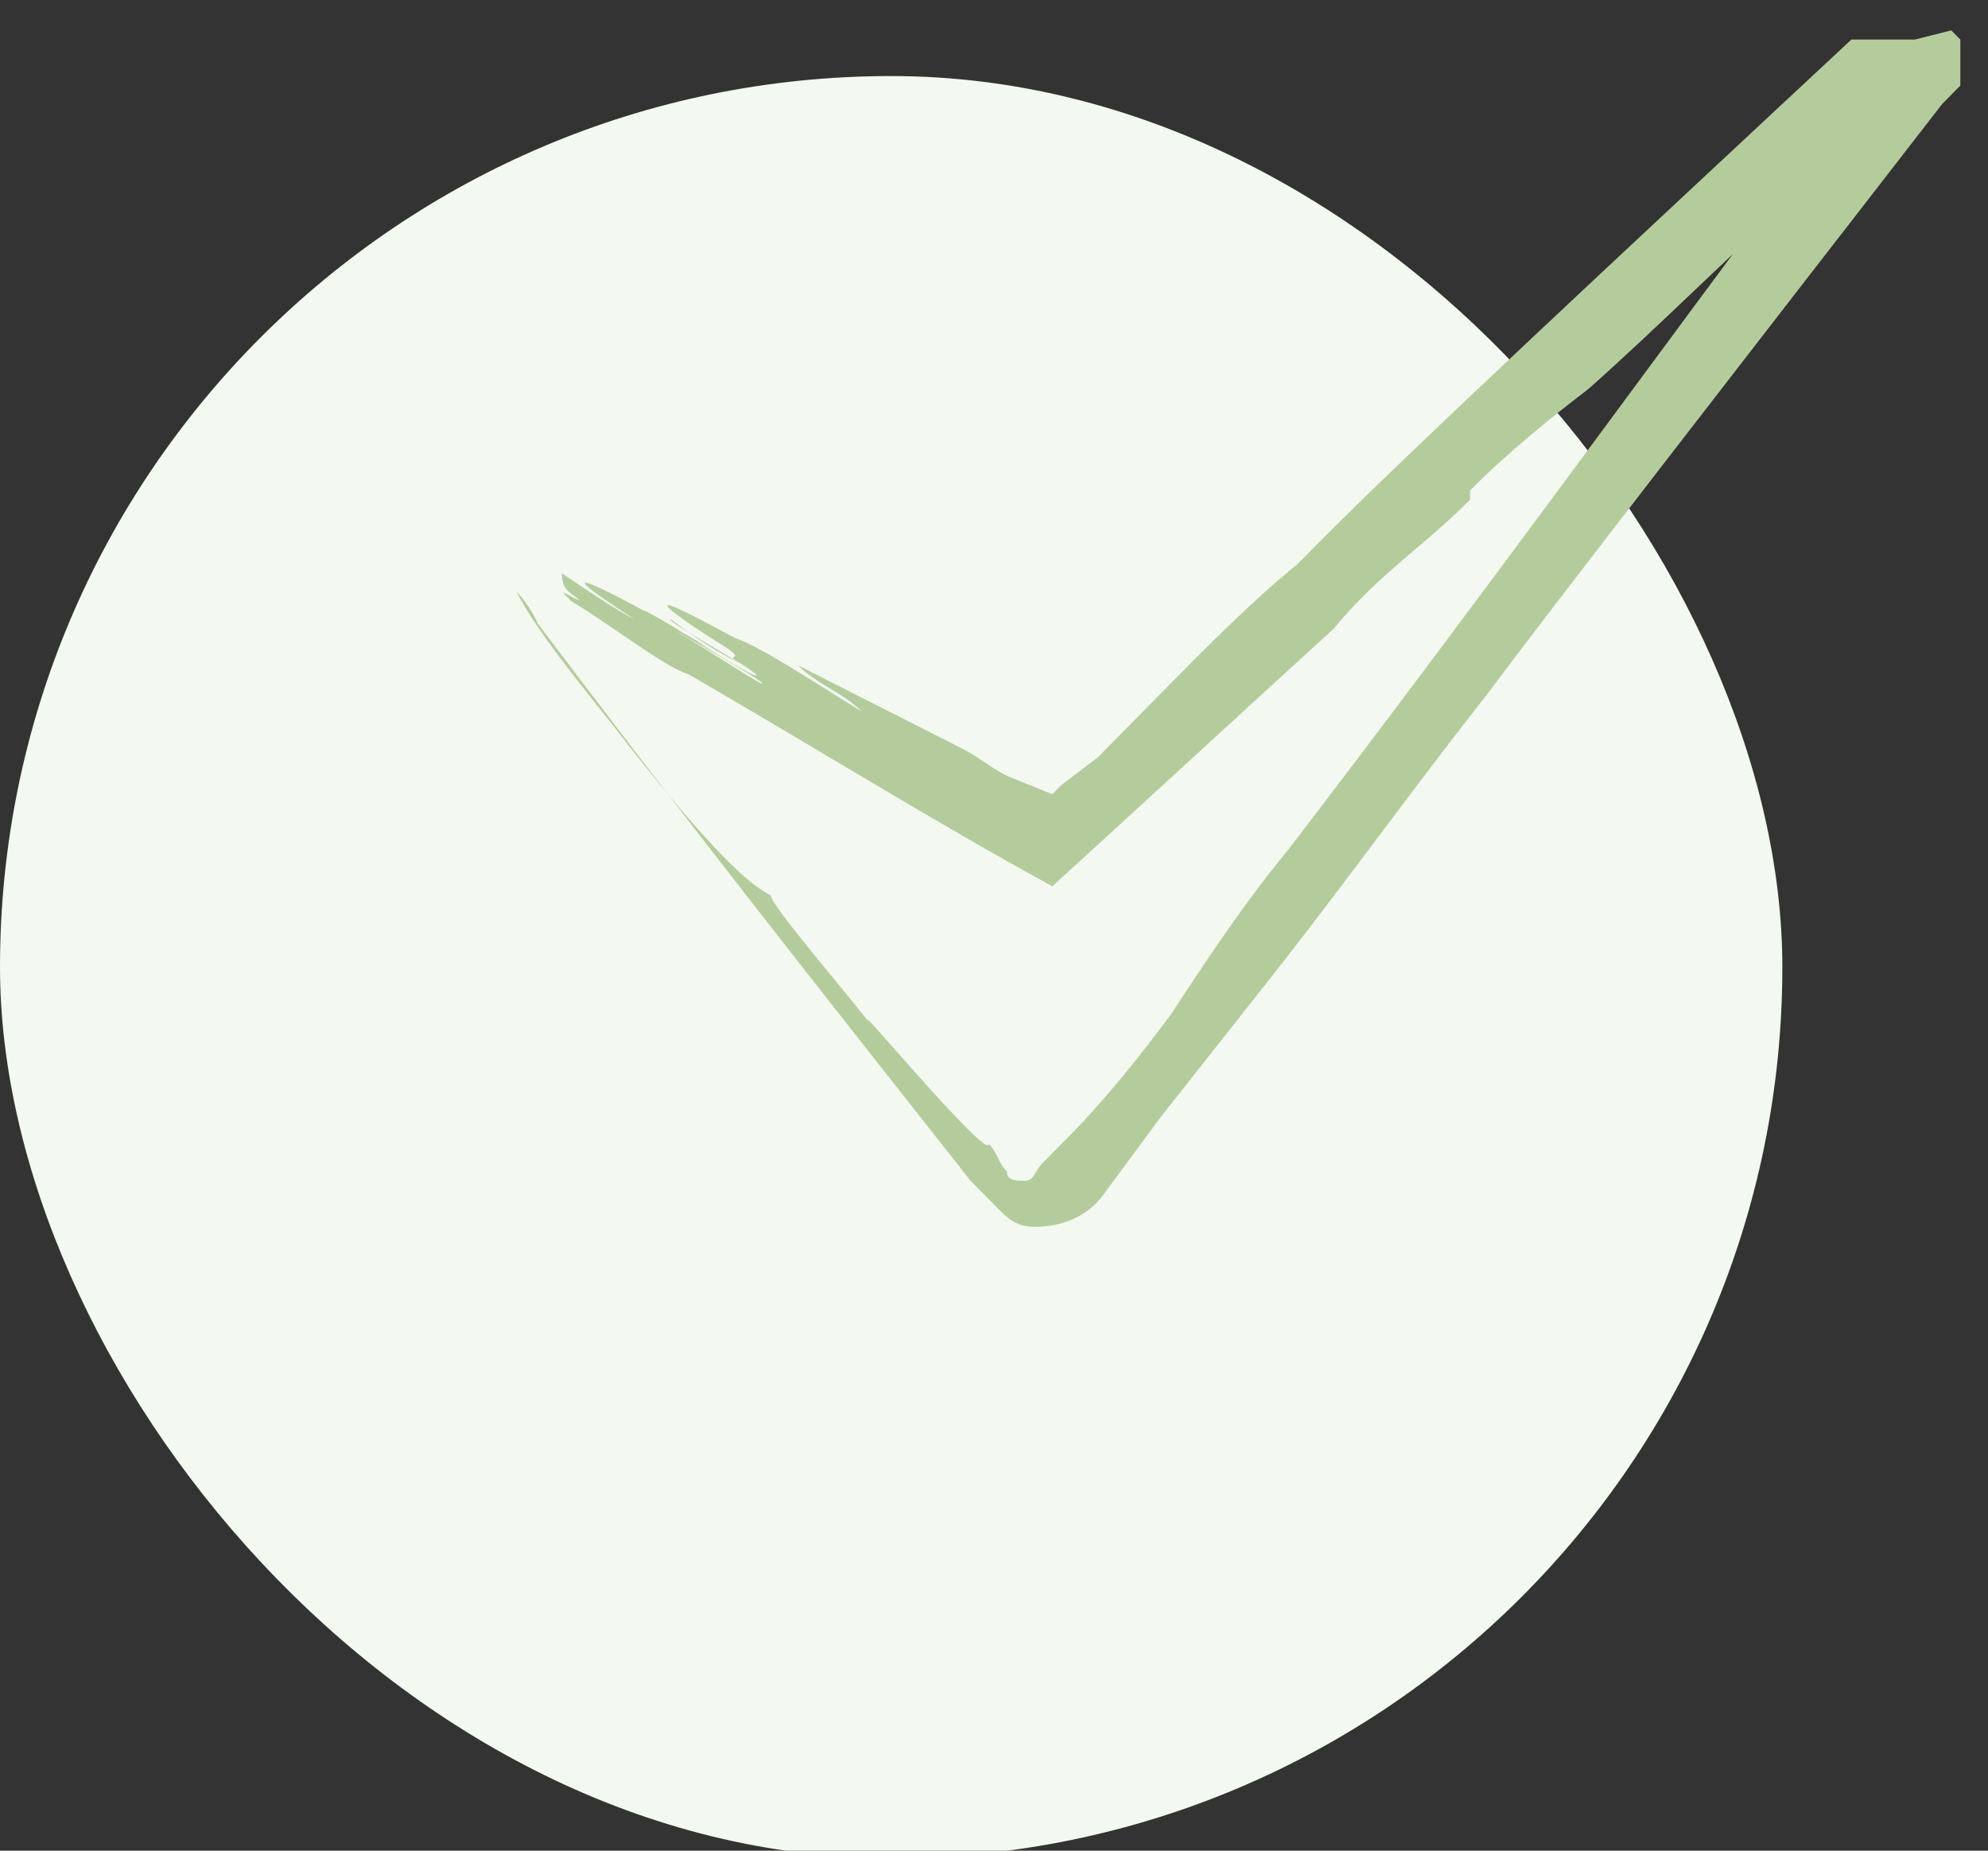
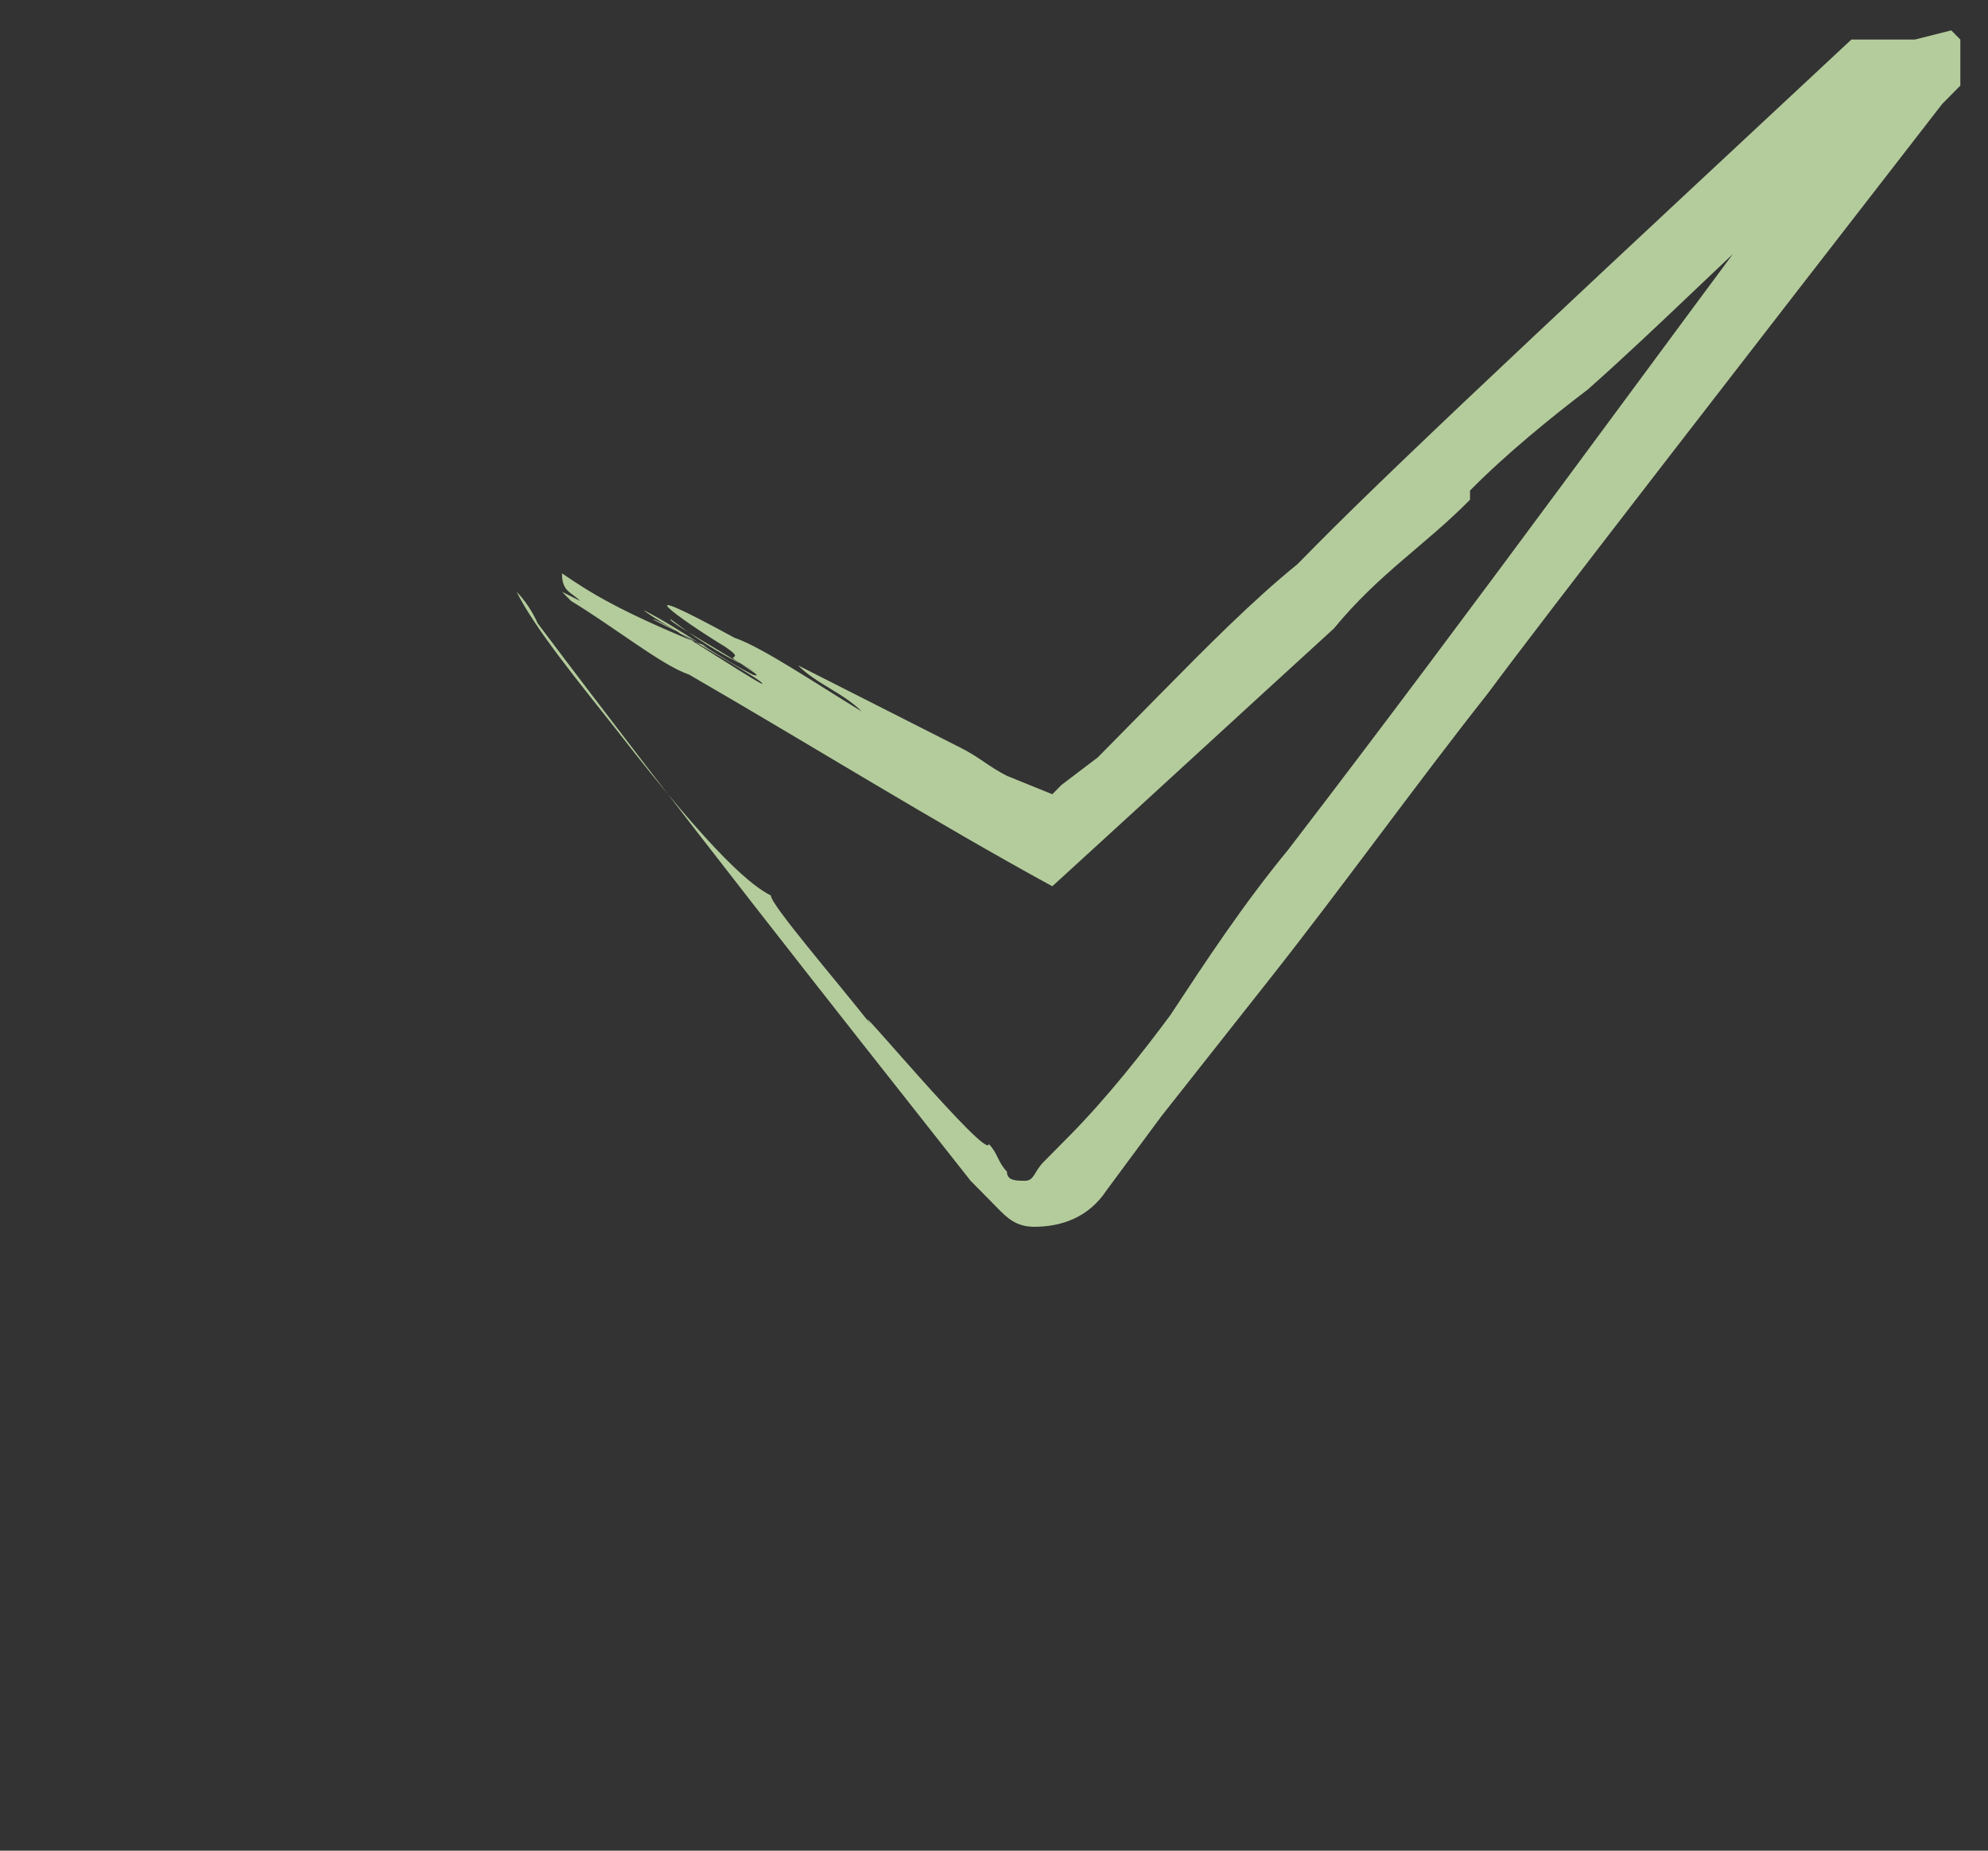
<svg xmlns="http://www.w3.org/2000/svg" width="58" height="54" viewBox="0 0 58 54" fill="none">
  <rect x="0" y="0" width="58" height="54" fill="#333333" stroke="none" />
-   <rect y="2.219" width="52" height="52" rx="26" fill="#F3F8F0" />
-   <path d="M38.914 18.341C38.914 18.073 38.649 18.341 38.914 18.341C40.238 16.73 41.563 15.924 42.888 14.581V14.313C43.947 13.239 45.272 12.165 46.331 11.359C48.451 9.479 50.57 7.331 52.689 5.451C52.689 5.451 52.689 5.451 52.689 5.182C53.484 4.645 54.279 3.84 55.074 2.766L54.809 3.034L54.544 2.766V2.497V2.228C54.014 2.766 53.749 3.303 53.219 3.84C48.186 10.553 43.152 17.535 37.589 24.786C36.265 26.397 35.205 28.009 34.145 29.62C33.351 30.694 32.291 32.037 31.231 33.111L30.436 33.916C30.172 34.185 30.172 34.453 29.907 34.453C29.642 34.453 29.377 34.453 29.377 34.185C29.112 33.916 29.112 33.648 28.847 33.379C28.847 33.916 24.608 28.814 25.403 29.888C24.343 28.546 22.489 26.397 22.489 26.129C21.959 25.86 20.9 25.055 17.986 21.295C16.926 19.952 15.601 18.341 15.072 17.267L14.807 16.998V16.73V16.461V16.193C14.807 15.924 14.807 15.924 14.807 16.461V16.73V16.998L15.072 17.267C15.601 17.804 15.866 18.61 15.601 18.073C19.84 23.712 24.079 29.083 28.317 34.453C28.317 34.453 28.847 34.991 29.112 35.259C29.377 35.528 29.642 35.796 30.172 35.796C30.966 35.796 31.761 35.528 32.291 34.722L33.88 32.574L37.059 28.546C39.179 25.86 41.298 22.906 43.417 20.221C45.007 18.072 50.835 10.553 56.663 3.034L56.928 2.766L57.193 2.497V2.228V1.96V1.691V1.423V1.154L56.928 0.886L55.868 1.154H55.603H55.338H55.074H54.809H54.544H54.279H54.014C47.391 7.331 41.033 13.239 38.384 15.924L37.854 16.461C36.53 17.535 35.205 18.878 33.88 20.221L32.026 22.101L30.966 22.906L30.701 23.175L29.377 22.638C28.847 22.369 28.582 22.101 28.052 21.832C26.463 21.026 24.873 20.221 23.284 19.415C23.814 19.952 24.608 20.221 25.138 20.758C23.814 19.952 22.224 18.878 21.43 18.61C17.986 16.73 19.84 18.072 21.165 18.878C21.959 19.415 20.635 18.878 22.224 19.684C21.165 19.147 20.635 18.878 19.575 18.073C19.31 18.073 22.754 19.952 21.959 19.684C20.9 19.147 19.84 18.341 18.78 17.804C19.045 18.073 22.489 19.952 22.224 19.952C21.694 19.684 19.31 18.073 19.045 18.073C19.045 18.073 20.105 18.61 20.635 18.878C17.456 16.998 15.601 16.193 18.515 18.073C17.986 17.804 17.191 17.267 16.396 16.73H16.661H16.396C16.396 17.267 16.661 17.267 16.926 17.535L16.396 17.267H16.661H16.396L16.926 17.535L16.396 17.267H16.661H16.396L16.661 17.535C17.986 18.341 19.31 19.415 20.105 19.684C23.814 21.832 27.258 23.98 30.701 25.86C33.351 23.443 36.265 20.758 38.914 18.341Z" fill="#B4CC9C" />
+   <path d="M38.914 18.341C38.914 18.073 38.649 18.341 38.914 18.341C40.238 16.73 41.563 15.924 42.888 14.581V14.313C43.947 13.239 45.272 12.165 46.331 11.359C48.451 9.479 50.57 7.331 52.689 5.451C52.689 5.451 52.689 5.451 52.689 5.182C53.484 4.645 54.279 3.84 55.074 2.766L54.809 3.034L54.544 2.766V2.497V2.228C54.014 2.766 53.749 3.303 53.219 3.84C48.186 10.553 43.152 17.535 37.589 24.786C36.265 26.397 35.205 28.009 34.145 29.62C33.351 30.694 32.291 32.037 31.231 33.111L30.436 33.916C30.172 34.185 30.172 34.453 29.907 34.453C29.642 34.453 29.377 34.453 29.377 34.185C29.112 33.916 29.112 33.648 28.847 33.379C28.847 33.916 24.608 28.814 25.403 29.888C24.343 28.546 22.489 26.397 22.489 26.129C21.959 25.86 20.9 25.055 17.986 21.295C16.926 19.952 15.601 18.341 15.072 17.267L14.807 16.998V16.73V16.461V16.193C14.807 15.924 14.807 15.924 14.807 16.461V16.73V16.998L15.072 17.267C15.601 17.804 15.866 18.61 15.601 18.073C19.84 23.712 24.079 29.083 28.317 34.453C28.317 34.453 28.847 34.991 29.112 35.259C29.377 35.528 29.642 35.796 30.172 35.796C30.966 35.796 31.761 35.528 32.291 34.722L33.88 32.574L37.059 28.546C39.179 25.86 41.298 22.906 43.417 20.221C45.007 18.072 50.835 10.553 56.663 3.034L56.928 2.766L57.193 2.497V2.228V1.96V1.691V1.423V1.154L56.928 0.886L55.868 1.154H55.603H55.338H55.074H54.809H54.544H54.279H54.014C47.391 7.331 41.033 13.239 38.384 15.924L37.854 16.461C36.53 17.535 35.205 18.878 33.88 20.221L32.026 22.101L30.966 22.906L30.701 23.175L29.377 22.638C28.847 22.369 28.582 22.101 28.052 21.832C26.463 21.026 24.873 20.221 23.284 19.415C23.814 19.952 24.608 20.221 25.138 20.758C23.814 19.952 22.224 18.878 21.43 18.61C17.986 16.73 19.84 18.072 21.165 18.878C21.959 19.415 20.635 18.878 22.224 19.684C21.165 19.147 20.635 18.878 19.575 18.073C19.31 18.073 22.754 19.952 21.959 19.684C20.9 19.147 19.84 18.341 18.78 17.804C19.045 18.073 22.489 19.952 22.224 19.952C21.694 19.684 19.31 18.073 19.045 18.073C19.045 18.073 20.105 18.61 20.635 18.878C17.986 17.804 17.191 17.267 16.396 16.73H16.661H16.396C16.396 17.267 16.661 17.267 16.926 17.535L16.396 17.267H16.661H16.396L16.926 17.535L16.396 17.267H16.661H16.396L16.661 17.535C17.986 18.341 19.31 19.415 20.105 19.684C23.814 21.832 27.258 23.98 30.701 25.86C33.351 23.443 36.265 20.758 38.914 18.341Z" fill="#B4CC9C" />
</svg>